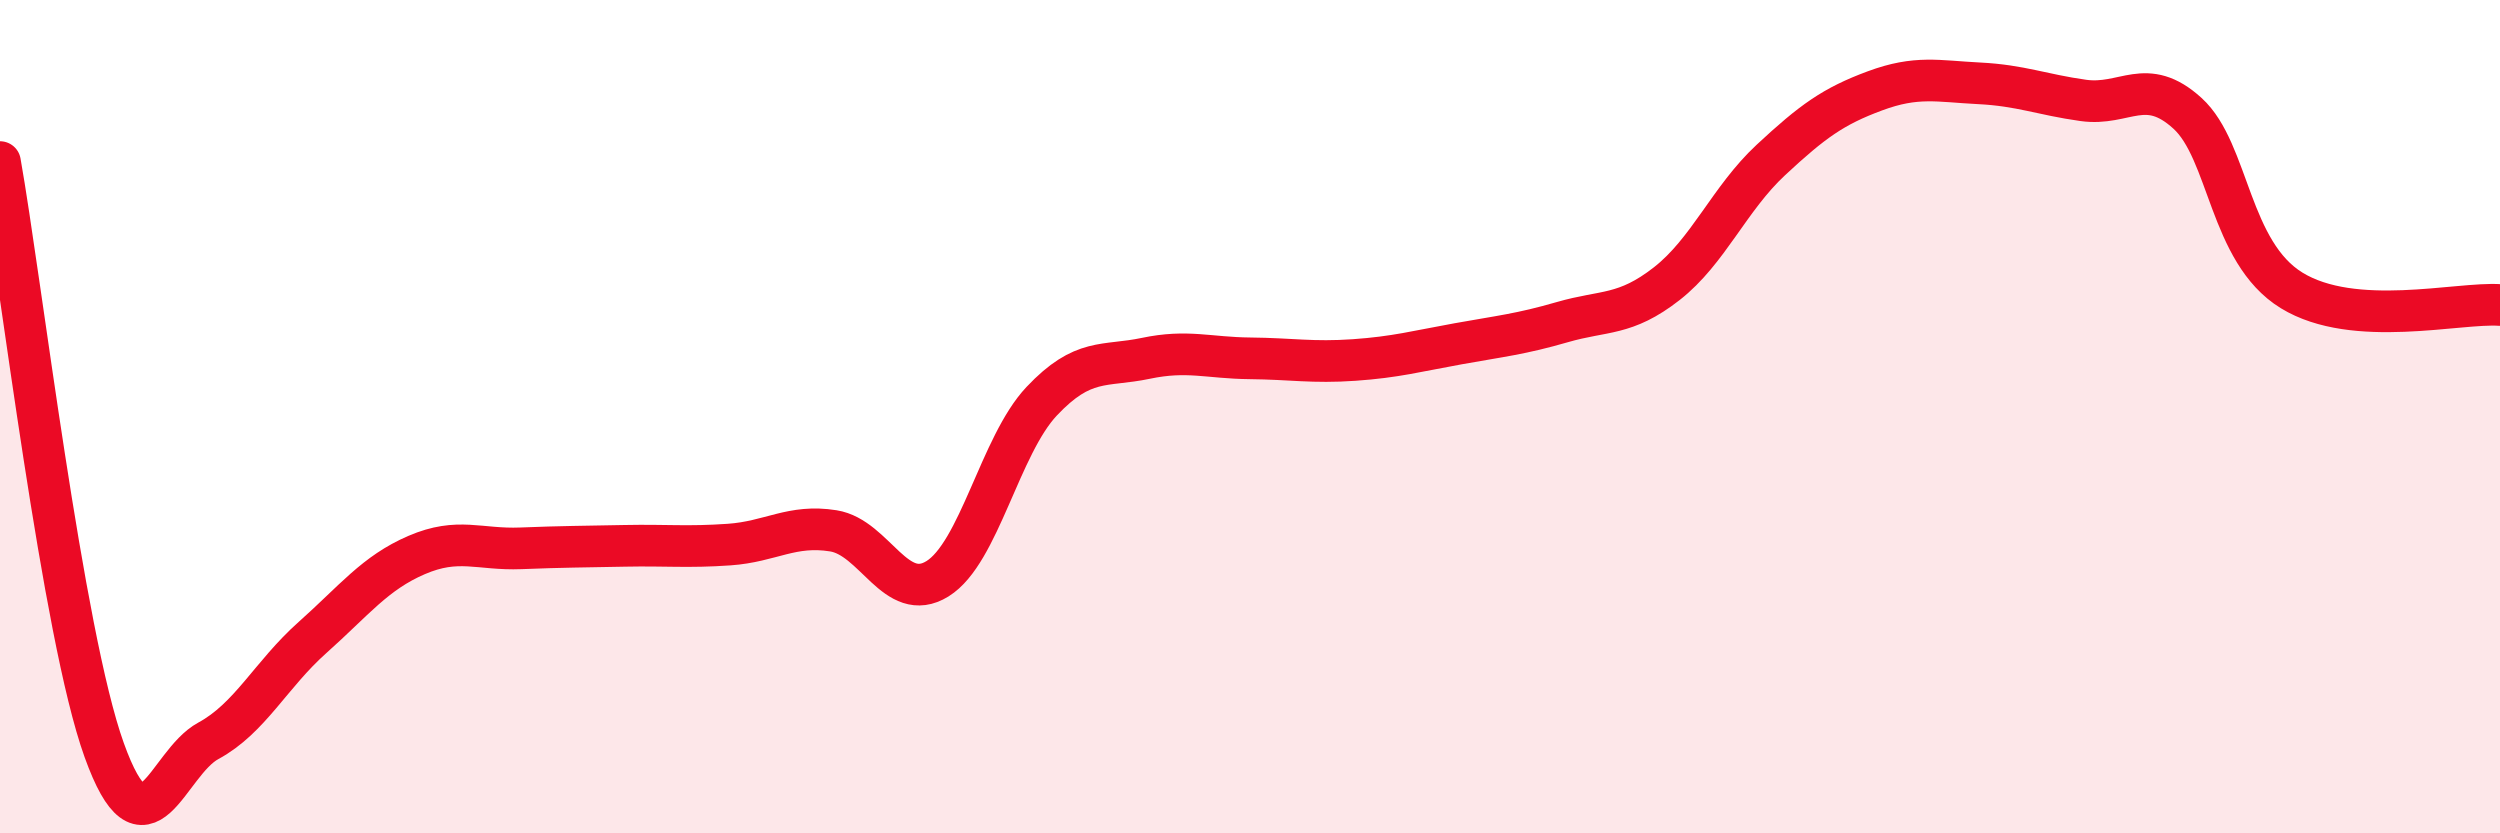
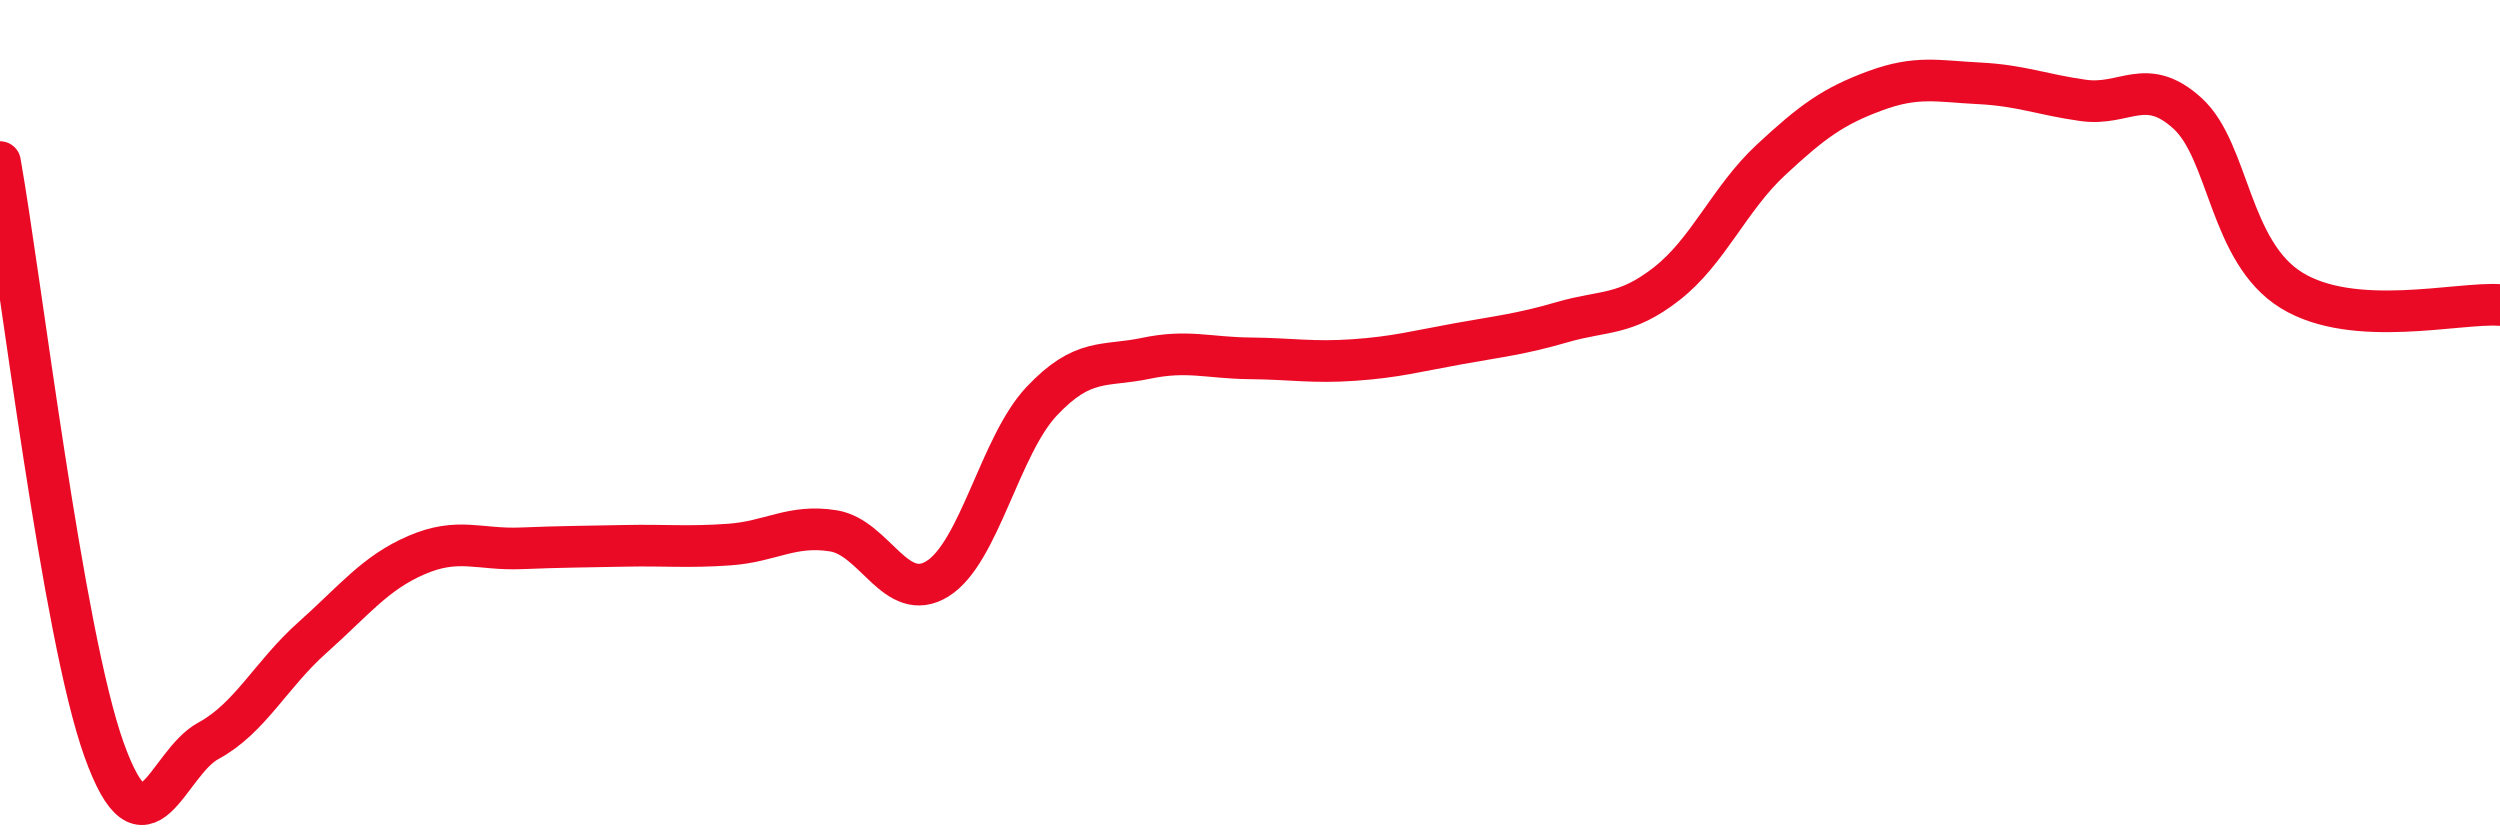
<svg xmlns="http://www.w3.org/2000/svg" width="60" height="20" viewBox="0 0 60 20">
-   <path d="M 0,3.89 C 0.5,6.71 1.5,15.22 2.5,18 C 3.5,20.78 4,18.32 5,17.78 C 6,17.24 6.5,16.19 7.5,15.3 C 8.5,14.41 9,13.75 10,13.32 C 11,12.89 11.5,13.2 12.5,13.16 C 13.5,13.12 14,13.12 15,13.1 C 16,13.08 16.5,13.14 17.5,13.07 C 18.5,13 19,12.58 20,12.74 C 21,12.9 21.5,14.51 22.5,13.89 C 23.5,13.27 24,10.69 25,9.63 C 26,8.57 26.5,8.81 27.5,8.6 C 28.5,8.39 29,8.59 30,8.6 C 31,8.61 31.5,8.71 32.5,8.64 C 33.5,8.57 34,8.43 35,8.25 C 36,8.07 36.5,8.02 37.5,7.73 C 38.5,7.44 39,7.59 40,6.81 C 41,6.03 41.5,4.77 42.5,3.84 C 43.5,2.91 44,2.55 45,2.18 C 46,1.81 46.5,1.95 47.5,2 C 48.5,2.05 49,2.27 50,2.41 C 51,2.55 51.5,1.81 52.5,2.72 C 53.5,3.63 53.5,6.05 55,6.97 C 56.5,7.89 59,7.25 60,7.32L60 20L0 20Z" fill="#EB0A25" opacity="0.1" stroke-linecap="round" stroke-linejoin="round" />
  <path d="M 0,3.89 C 0.5,6.71 1.5,15.22 2.5,18 C 3.5,20.78 4,18.32 5,17.78 C 6,17.24 6.5,16.19 7.5,15.3 C 8.5,14.41 9,13.75 10,13.32 C 11,12.89 11.5,13.2 12.5,13.16 C 13.5,13.12 14,13.12 15,13.1 C 16,13.08 16.5,13.14 17.5,13.07 C 18.5,13 19,12.58 20,12.74 C 21,12.9 21.5,14.51 22.5,13.89 C 23.5,13.27 24,10.69 25,9.63 C 26,8.57 26.5,8.81 27.5,8.6 C 28.5,8.39 29,8.59 30,8.6 C 31,8.61 31.5,8.71 32.5,8.64 C 33.5,8.57 34,8.43 35,8.25 C 36,8.07 36.5,8.02 37.5,7.73 C 38.5,7.44 39,7.59 40,6.81 C 41,6.03 41.5,4.77 42.5,3.84 C 43.5,2.91 44,2.55 45,2.18 C 46,1.81 46.5,1.95 47.5,2 C 48.5,2.05 49,2.27 50,2.41 C 51,2.55 51.5,1.81 52.5,2.72 C 53.5,3.63 53.5,6.05 55,6.97 C 56.5,7.89 59,7.25 60,7.32" stroke="#EB0A25" stroke-width="1" fill="none" stroke-linecap="round" stroke-linejoin="round" />
</svg>